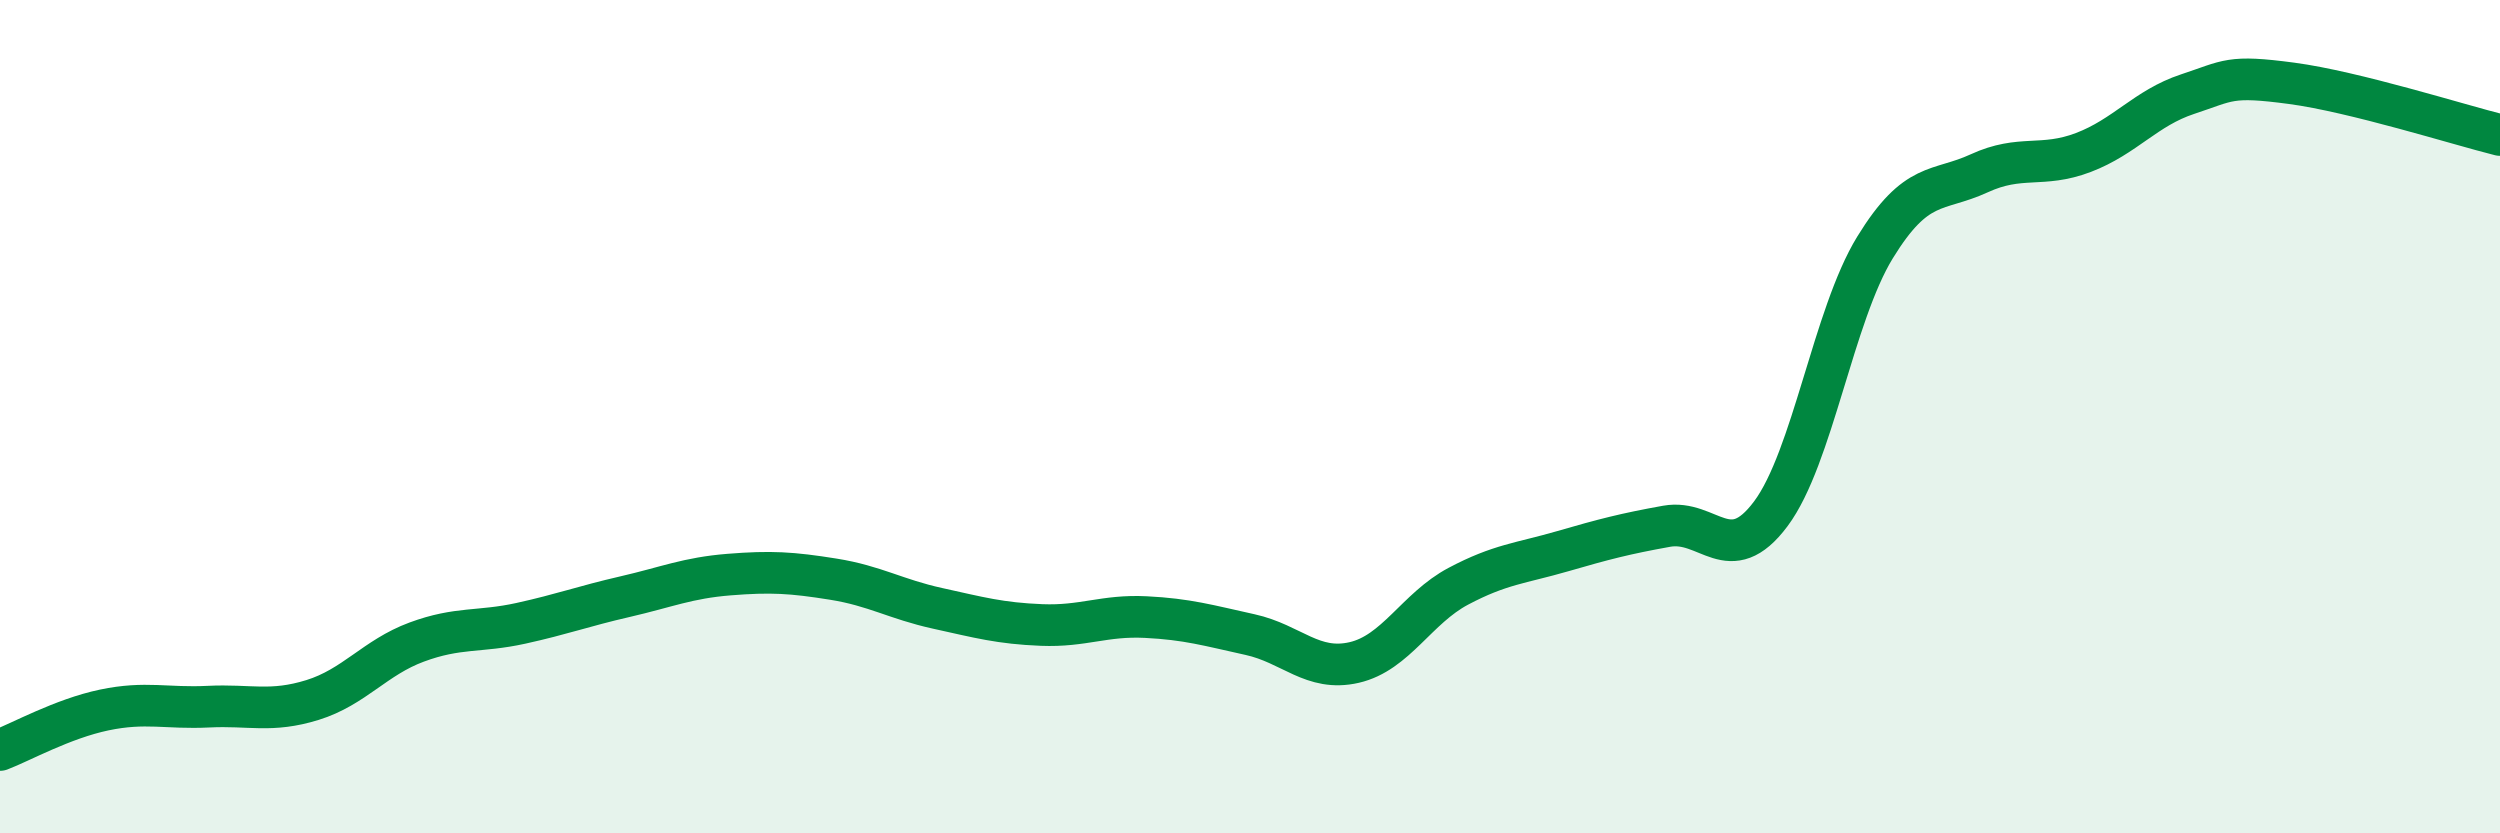
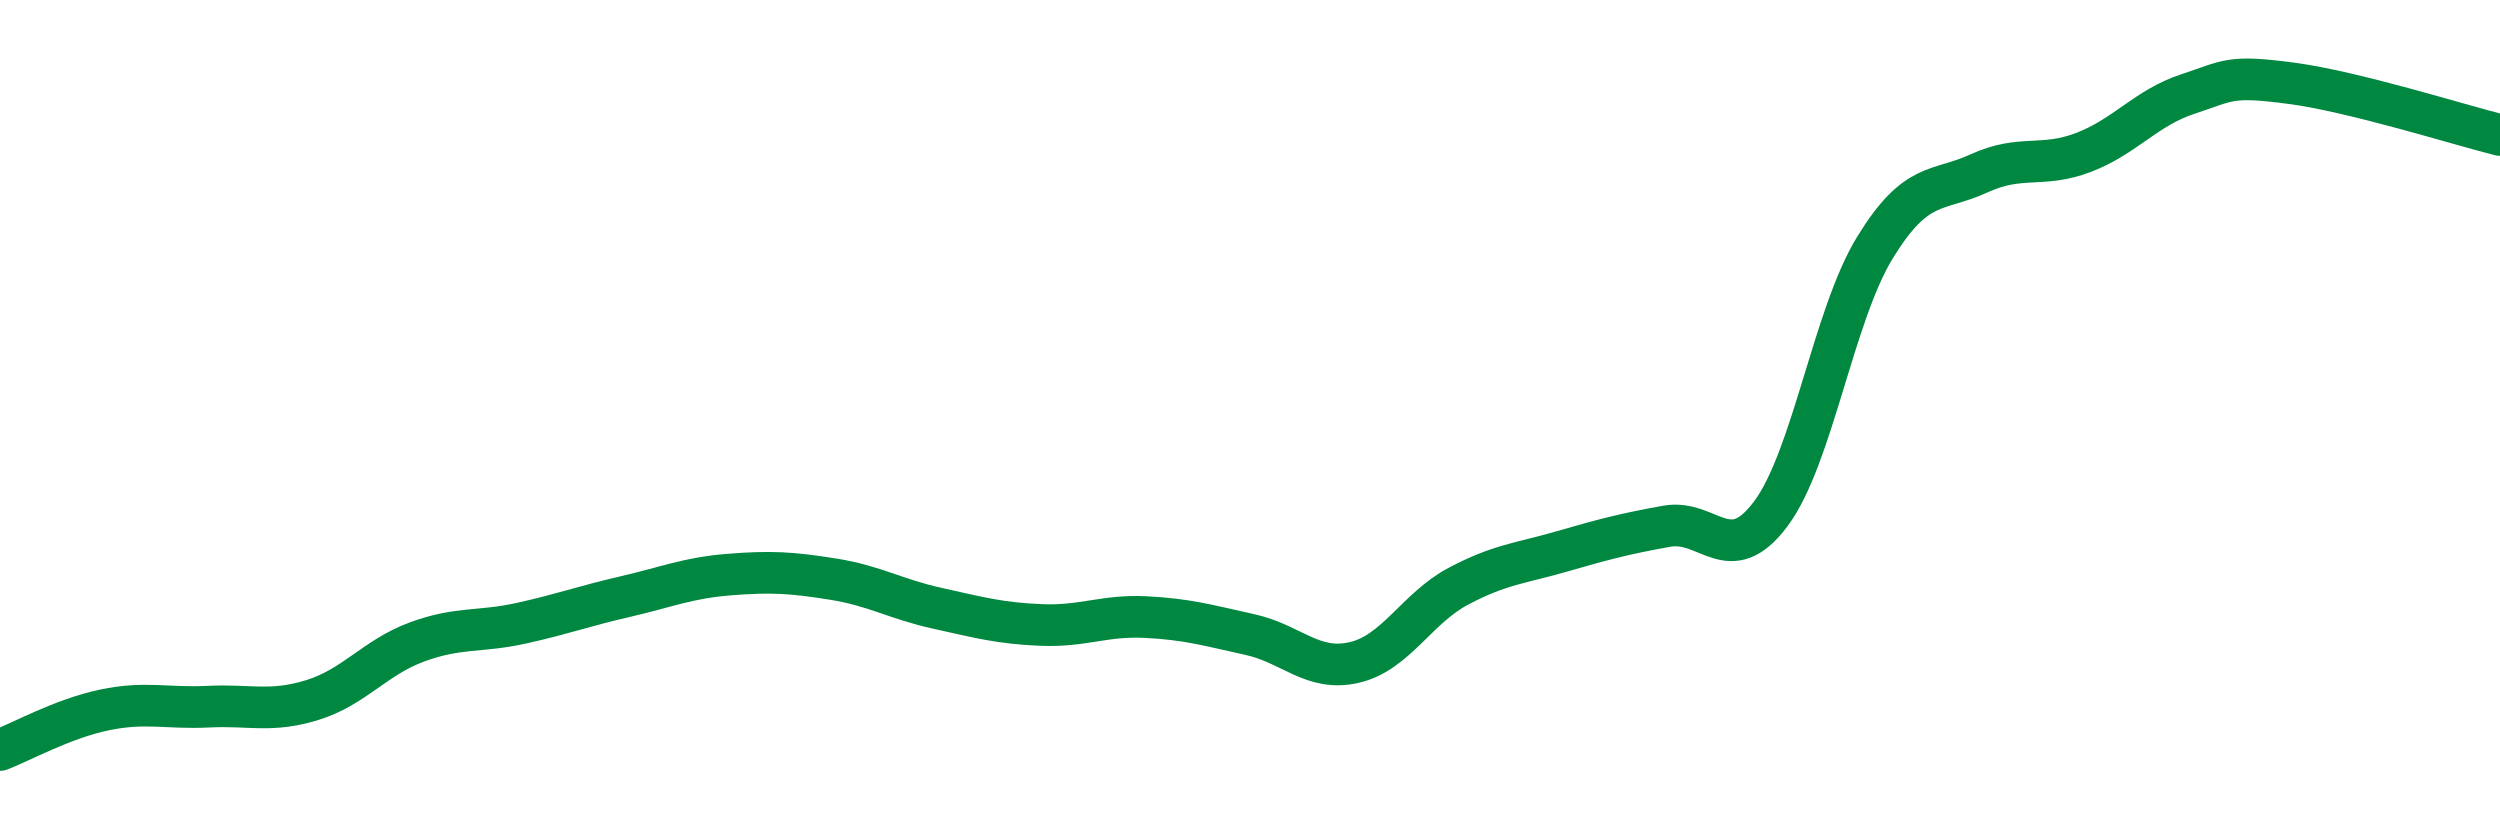
<svg xmlns="http://www.w3.org/2000/svg" width="60" height="20" viewBox="0 0 60 20">
-   <path d="M 0,18 C 0.5,17.81 1.5,17.25 2.5,17.04 C 3.5,16.83 4,17.01 5,16.96 C 6,16.91 6.5,17.11 7.5,16.8 C 8.5,16.49 9,15.78 10,15.41 C 11,15.04 11.5,15.18 12.5,14.96 C 13.5,14.74 14,14.55 15,14.32 C 16,14.09 16.5,13.87 17.5,13.79 C 18.5,13.71 19,13.74 20,13.9 C 21,14.06 21.5,14.38 22.5,14.6 C 23.5,14.82 24,14.96 25,15 C 26,15.04 26.5,14.76 27.5,14.81 C 28.5,14.86 29,15.01 30,15.23 C 31,15.45 31.5,16.13 32.5,15.9 C 33.5,15.67 34,14.6 35,14.07 C 36,13.54 36.5,13.52 37.5,13.23 C 38.5,12.94 39,12.81 40,12.63 C 41,12.45 41.5,13.67 42.5,12.33 C 43.5,10.99 44,7.57 45,5.94 C 46,4.31 46.5,4.62 47.5,4.16 C 48.5,3.7 49,4.04 50,3.66 C 51,3.28 51.5,2.59 52.5,2.26 C 53.5,1.93 53.5,1.8 55,2 C 56.5,2.2 59,2.99 60,3.24L60 20L0 20Z" fill="#008740" opacity="0.1" stroke-linecap="round" stroke-linejoin="round" />
  <path d="M 0,18 C 0.5,17.81 1.5,17.25 2.5,17.04 C 3.5,16.83 4,17.01 5,16.96 C 6,16.91 6.5,17.11 7.5,16.8 C 8.5,16.49 9,15.78 10,15.41 C 11,15.04 11.5,15.18 12.5,14.96 C 13.5,14.74 14,14.55 15,14.32 C 16,14.09 16.5,13.87 17.5,13.79 C 18.5,13.71 19,13.74 20,13.9 C 21,14.06 21.5,14.38 22.5,14.6 C 23.5,14.82 24,14.96 25,15 C 26,15.04 26.5,14.76 27.5,14.81 C 28.5,14.86 29,15.01 30,15.23 C 31,15.45 31.5,16.13 32.5,15.9 C 33.5,15.67 34,14.6 35,14.07 C 36,13.54 36.5,13.52 37.5,13.23 C 38.5,12.94 39,12.81 40,12.63 C 41,12.45 41.5,13.67 42.5,12.33 C 43.5,10.99 44,7.57 45,5.94 C 46,4.31 46.5,4.62 47.5,4.16 C 48.5,3.7 49,4.04 50,3.66 C 51,3.28 51.5,2.59 52.5,2.26 C 53.5,1.93 53.5,1.8 55,2 C 56.5,2.2 59,2.99 60,3.24" stroke="#008740" stroke-width="1" fill="none" stroke-linecap="round" stroke-linejoin="round" />
</svg>